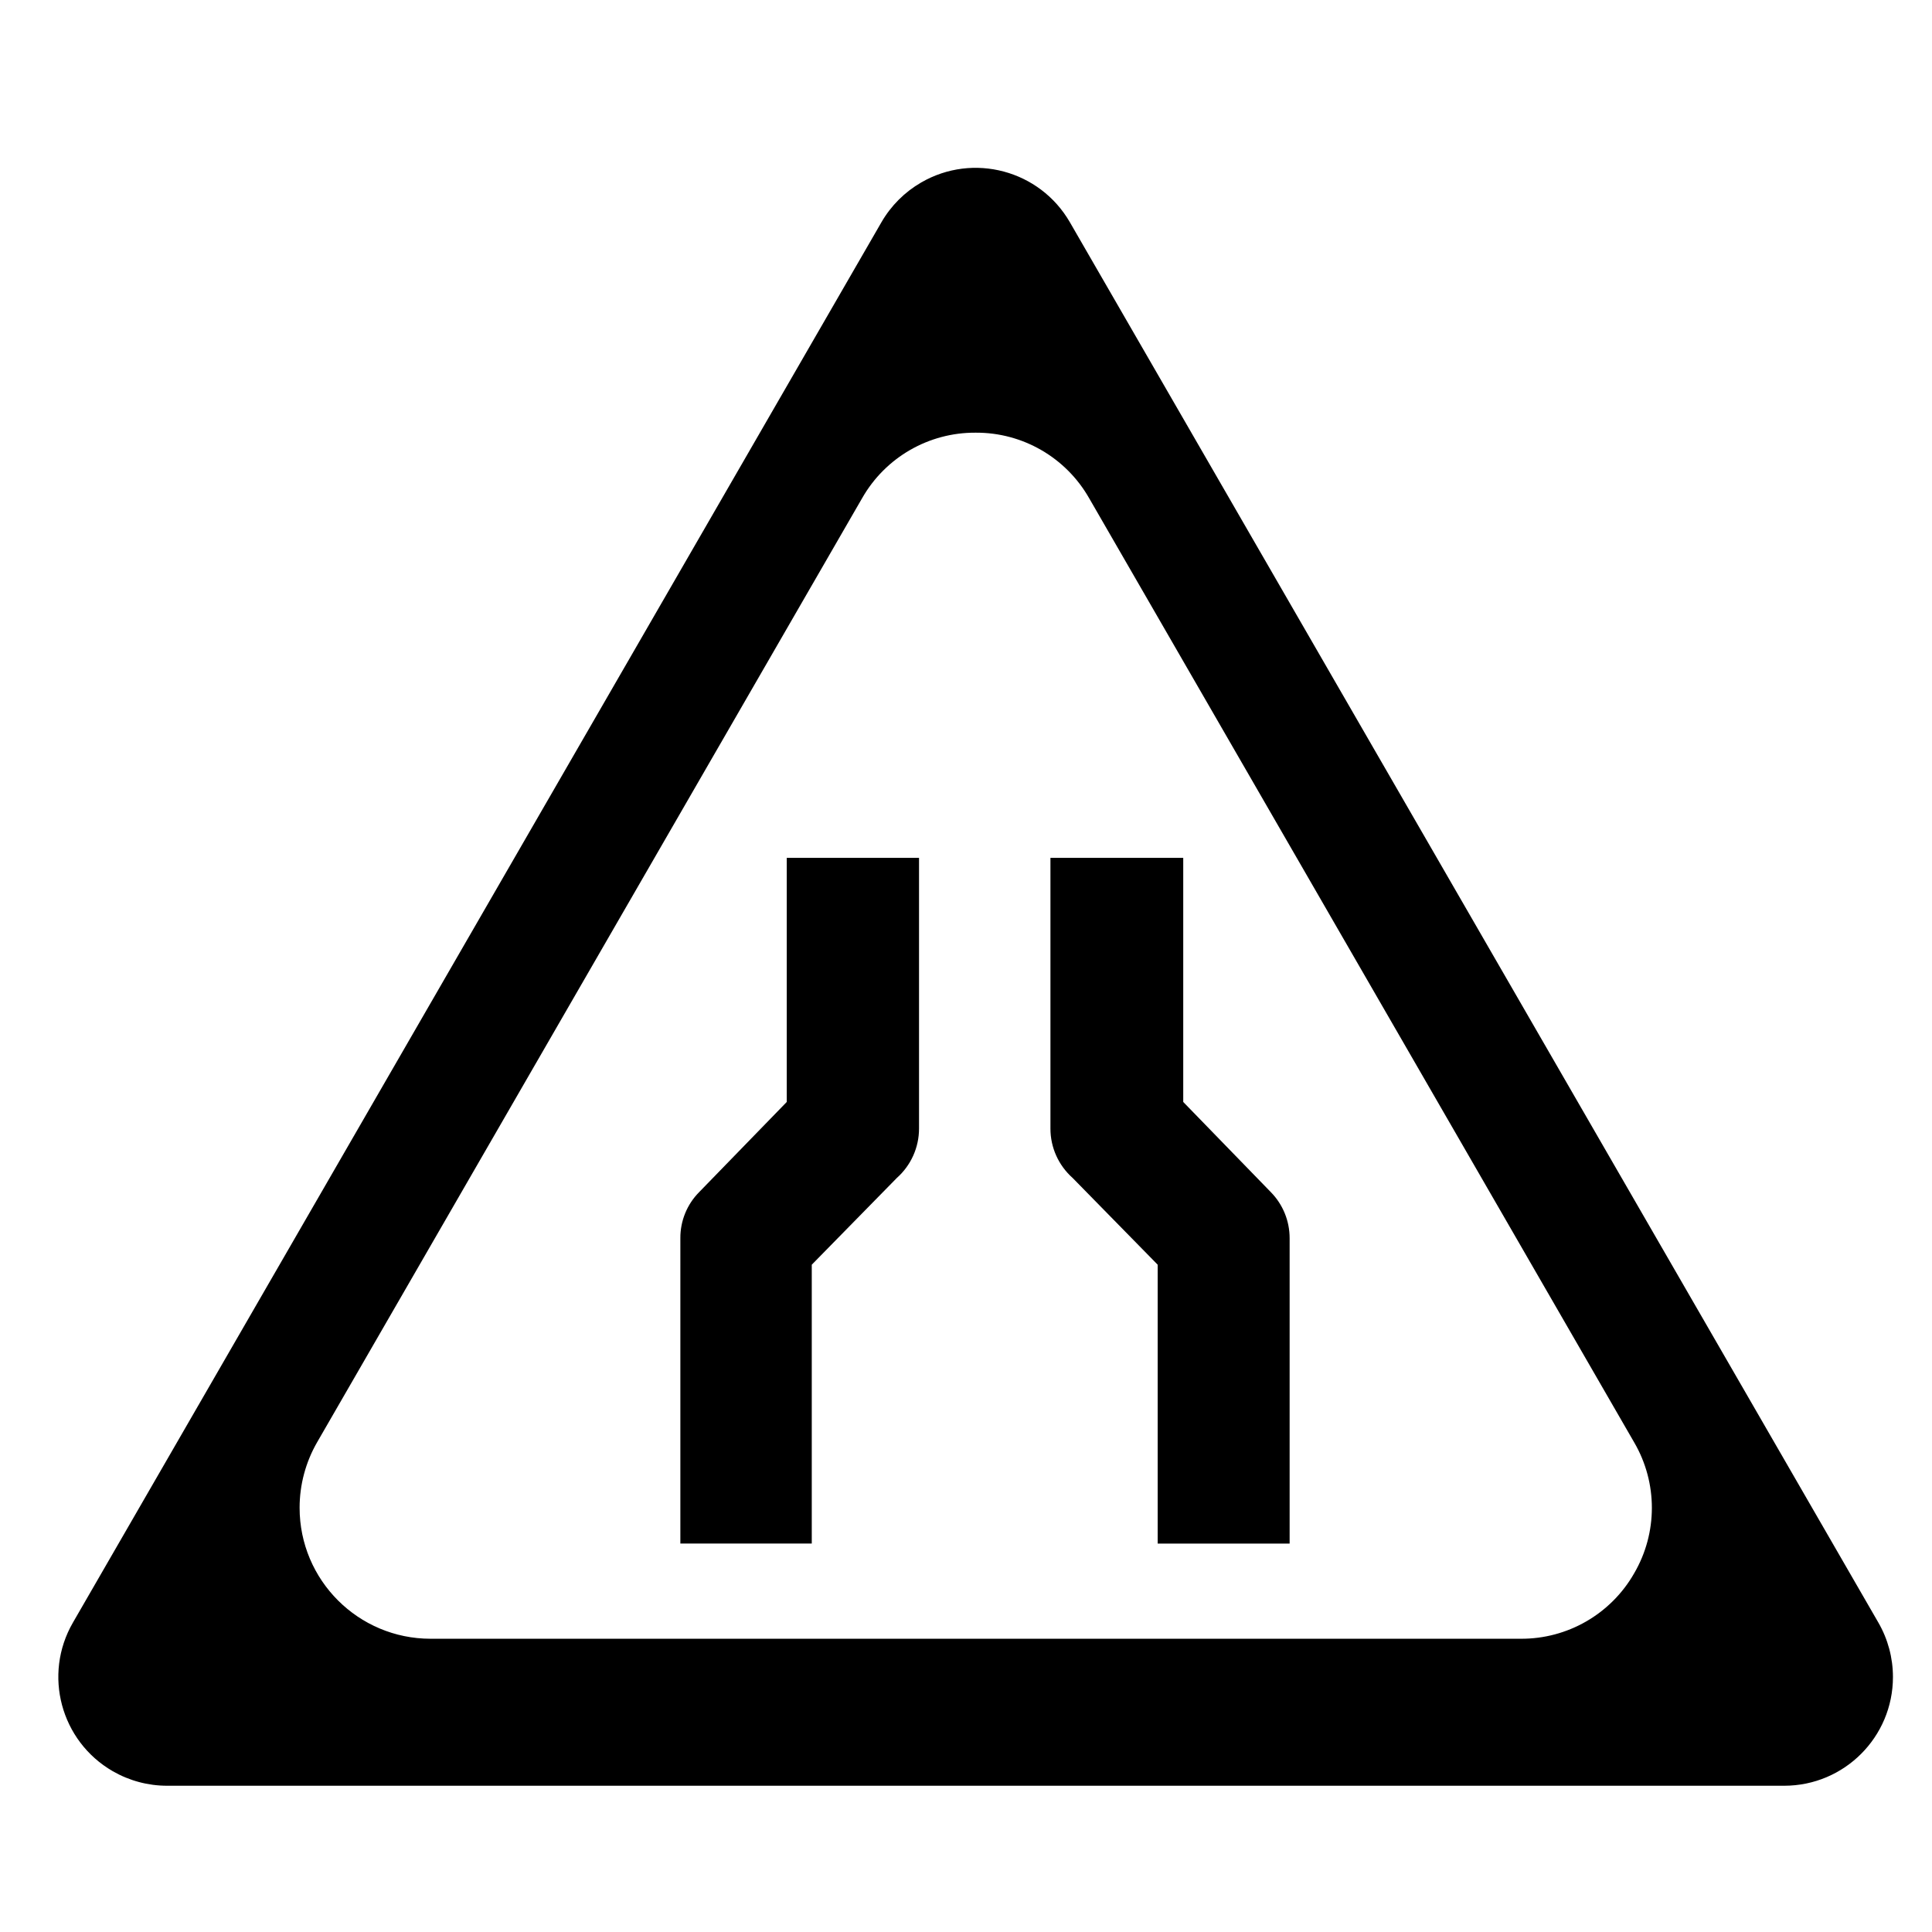
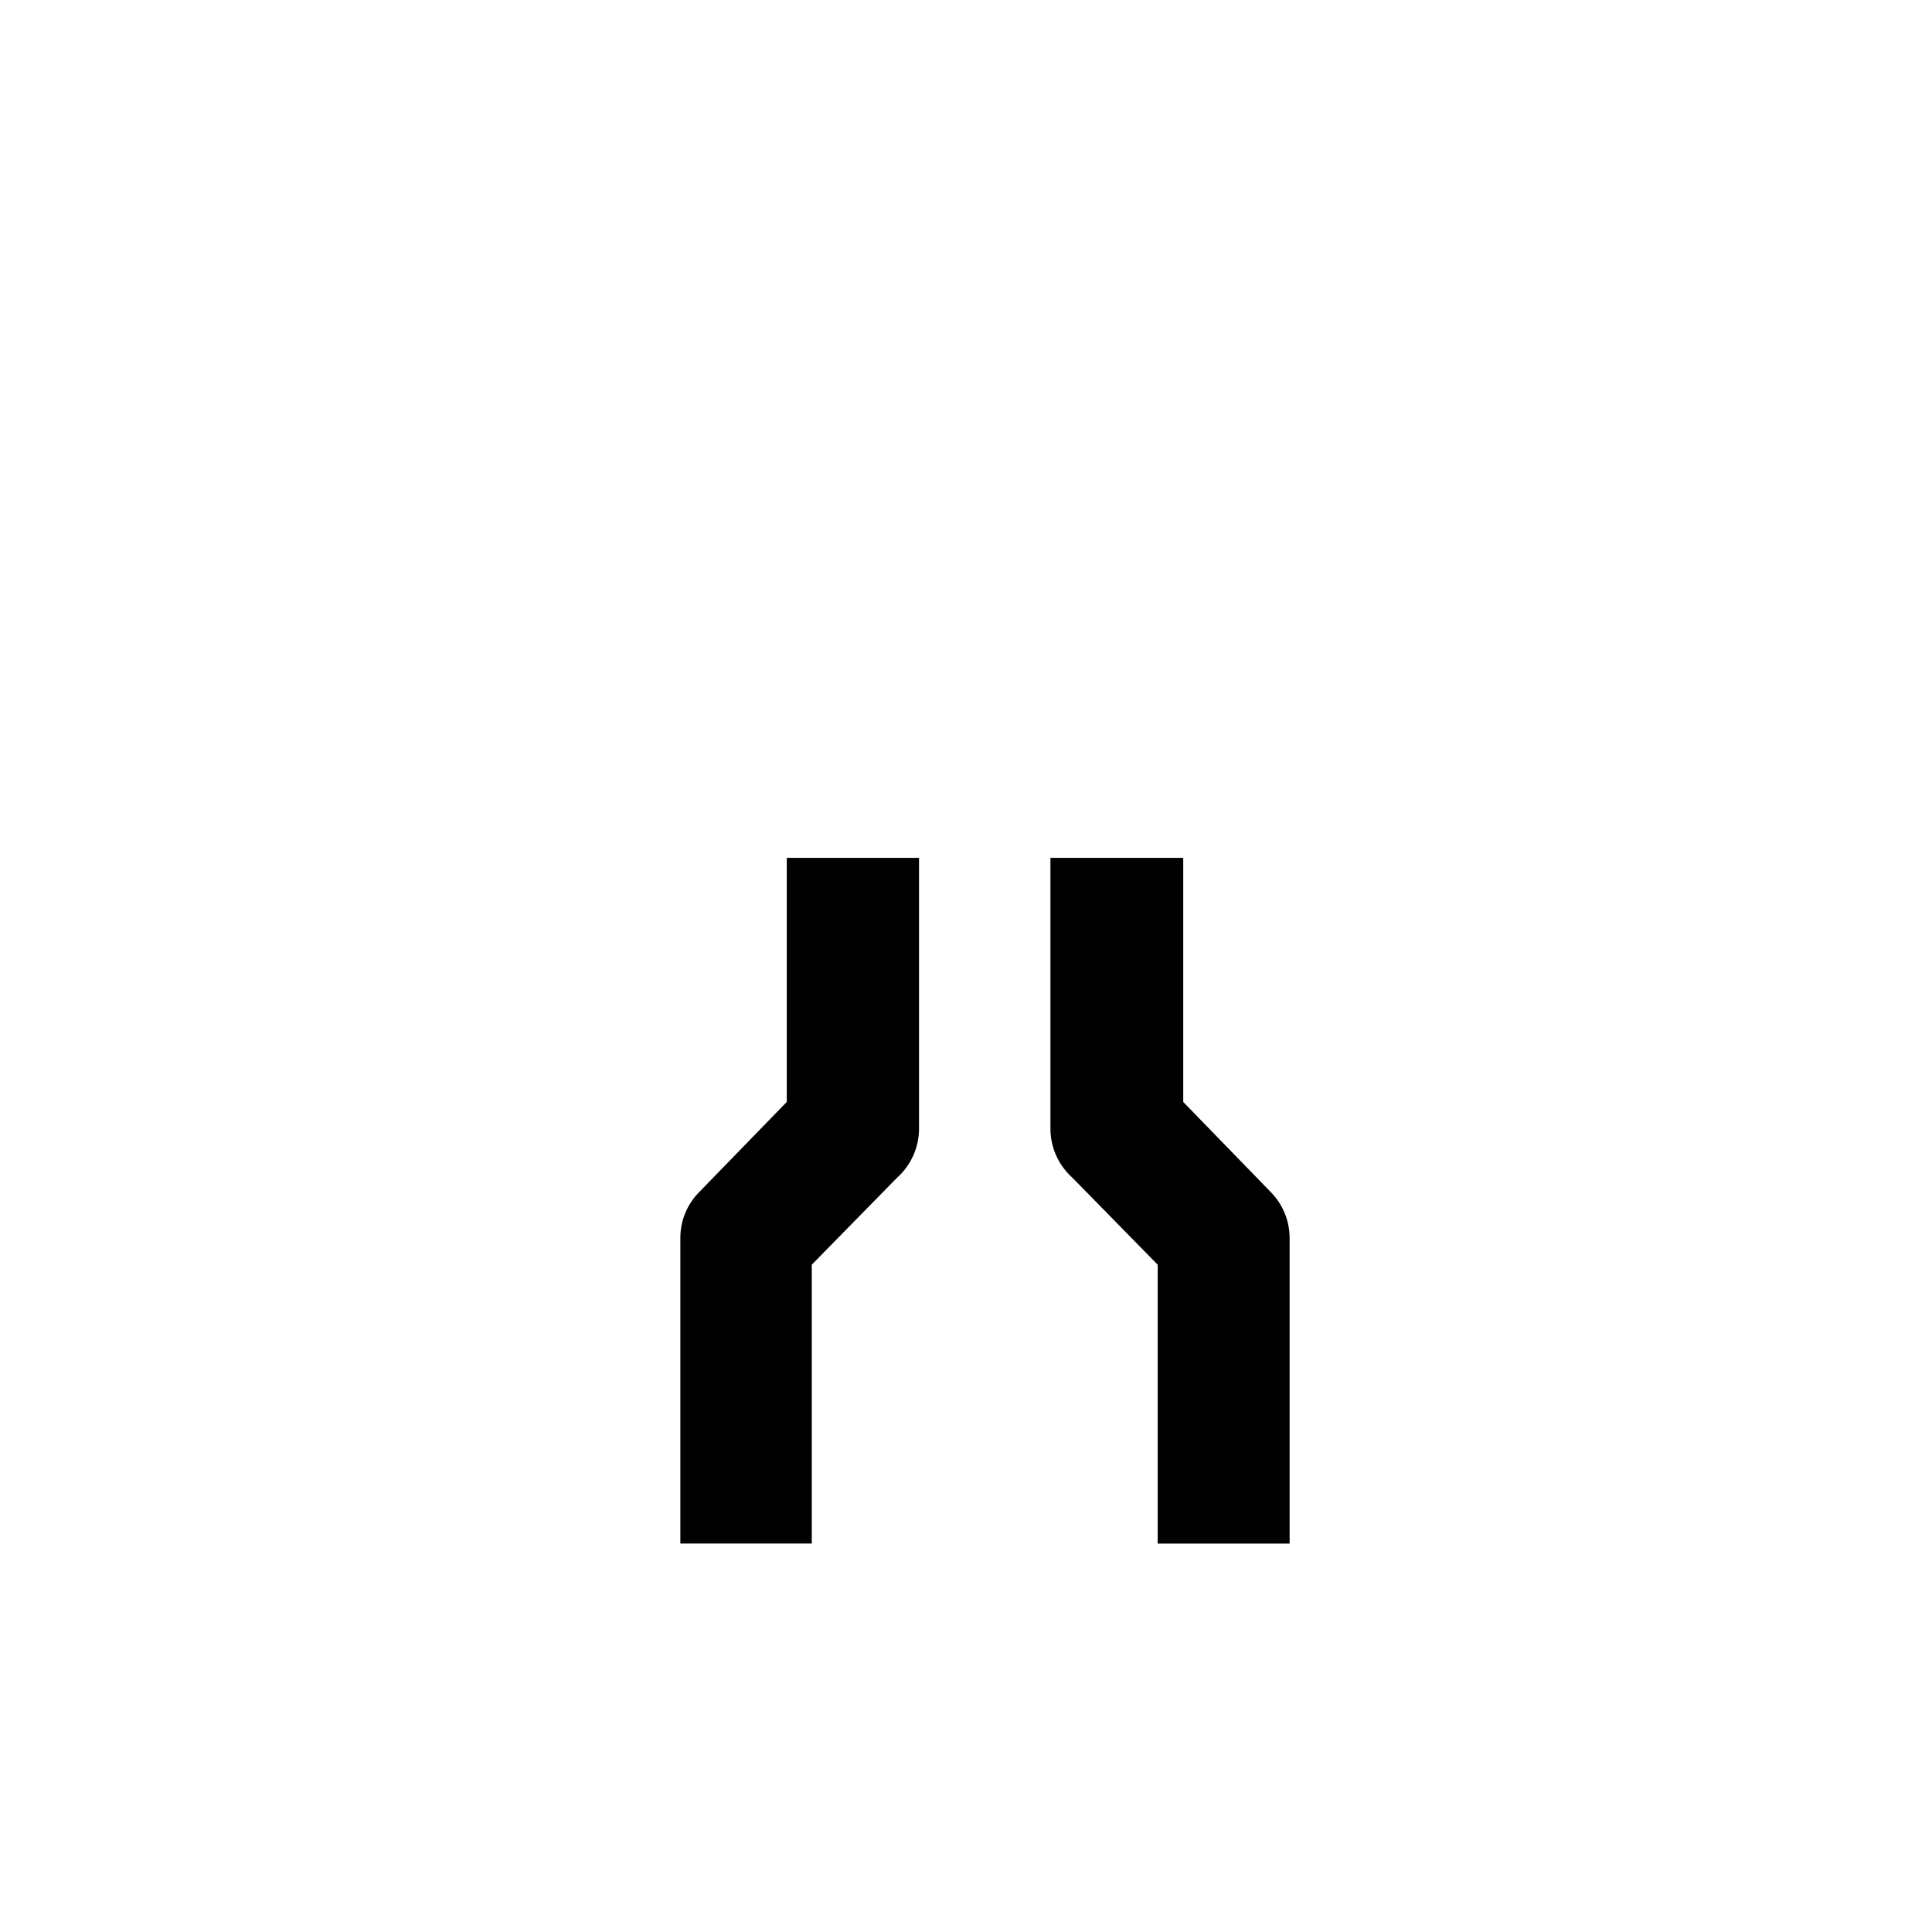
<svg xmlns="http://www.w3.org/2000/svg" version="1.1" id="Ebene_1" x="0px" y="0px" width="800px" height="800px" viewBox="0 0 800 800" enable-background="new 0 0 800 800" xml:space="preserve">
  <g>
-     <path d="M777.799,671.889L443,92.003c-12.464-21.532-40.013-28.906-61.545-16.448c-6.829,3.95-12.509,9.619-16.457,16.448   L30.191,671.889c-12.438,21.533-5.051,49.069,16.48,61.517c6.851,3.948,14.607,6.03,22.502,6.032h669.636   c24.871-0.007,45.026-20.175,45.02-45.046C783.827,686.496,781.745,678.727,777.799,671.889z M676.674,651.467   c-9.62,16.854-27.594,27.229-47,27.104h-451.36c-29.963,0.005-54.25-24.263-54.254-54.238c-0.001-9.52,2.505-18.888,7.266-27.149   L357.01,206.252c9.61-16.858,27.584-27.214,46.987-27.088l0,0c19.413-0.12,37.391,10.266,47,27.143l225.675,390.94   C686.449,613.996,686.449,634.717,676.674,651.467L676.674,651.467z" />
    <path d="M380.55,355.219v112.08c0.009,7.81-3.327,15.247-9.167,20.444l-35.246,35.944v115.47h-54.415V512.698l0,0   c-0.041-7.122,2.746-13.976,7.75-19.032l36.305-37.37V355.219H380.55z M489.953,355.219v101.077l36.299,37.37   c4.977,5.08,7.761,11.91,7.756,19.032l0,0v126.459h-54.636v-115.47l-35.239-35.944c-5.843-5.197-9.185-12.635-9.169-20.444v-112.08   H489.953z" />
  </g>
</svg>